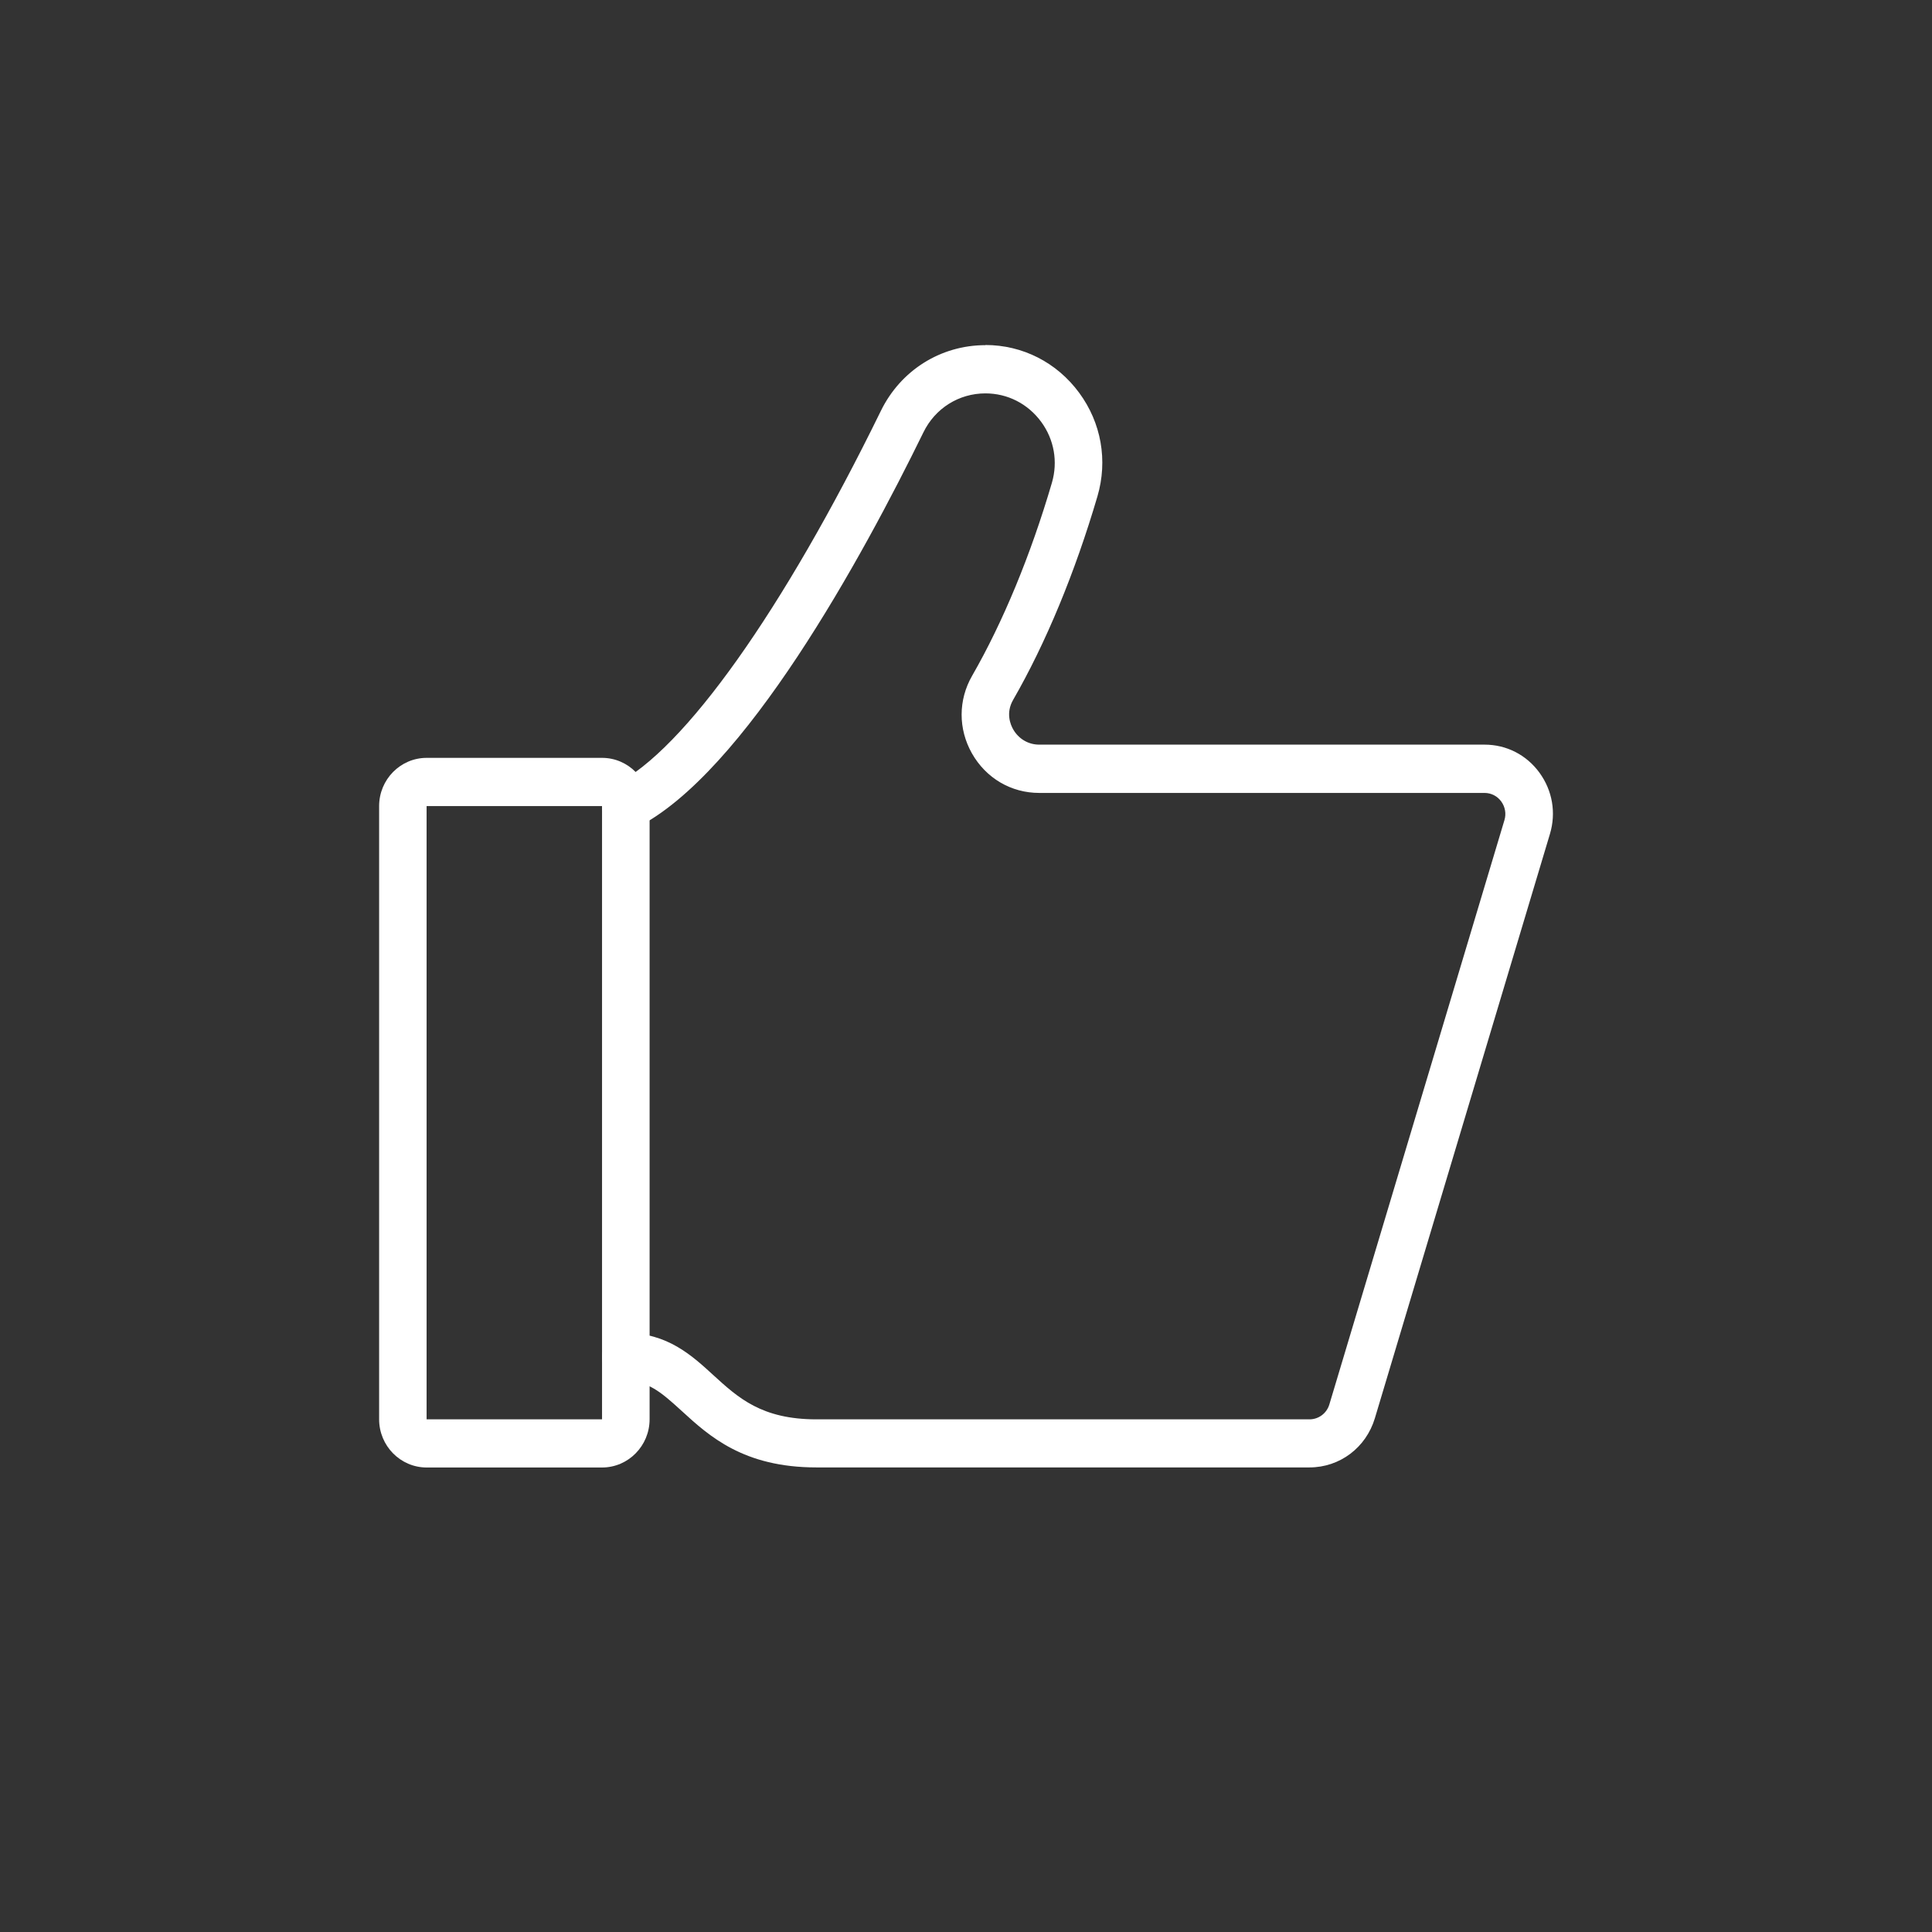
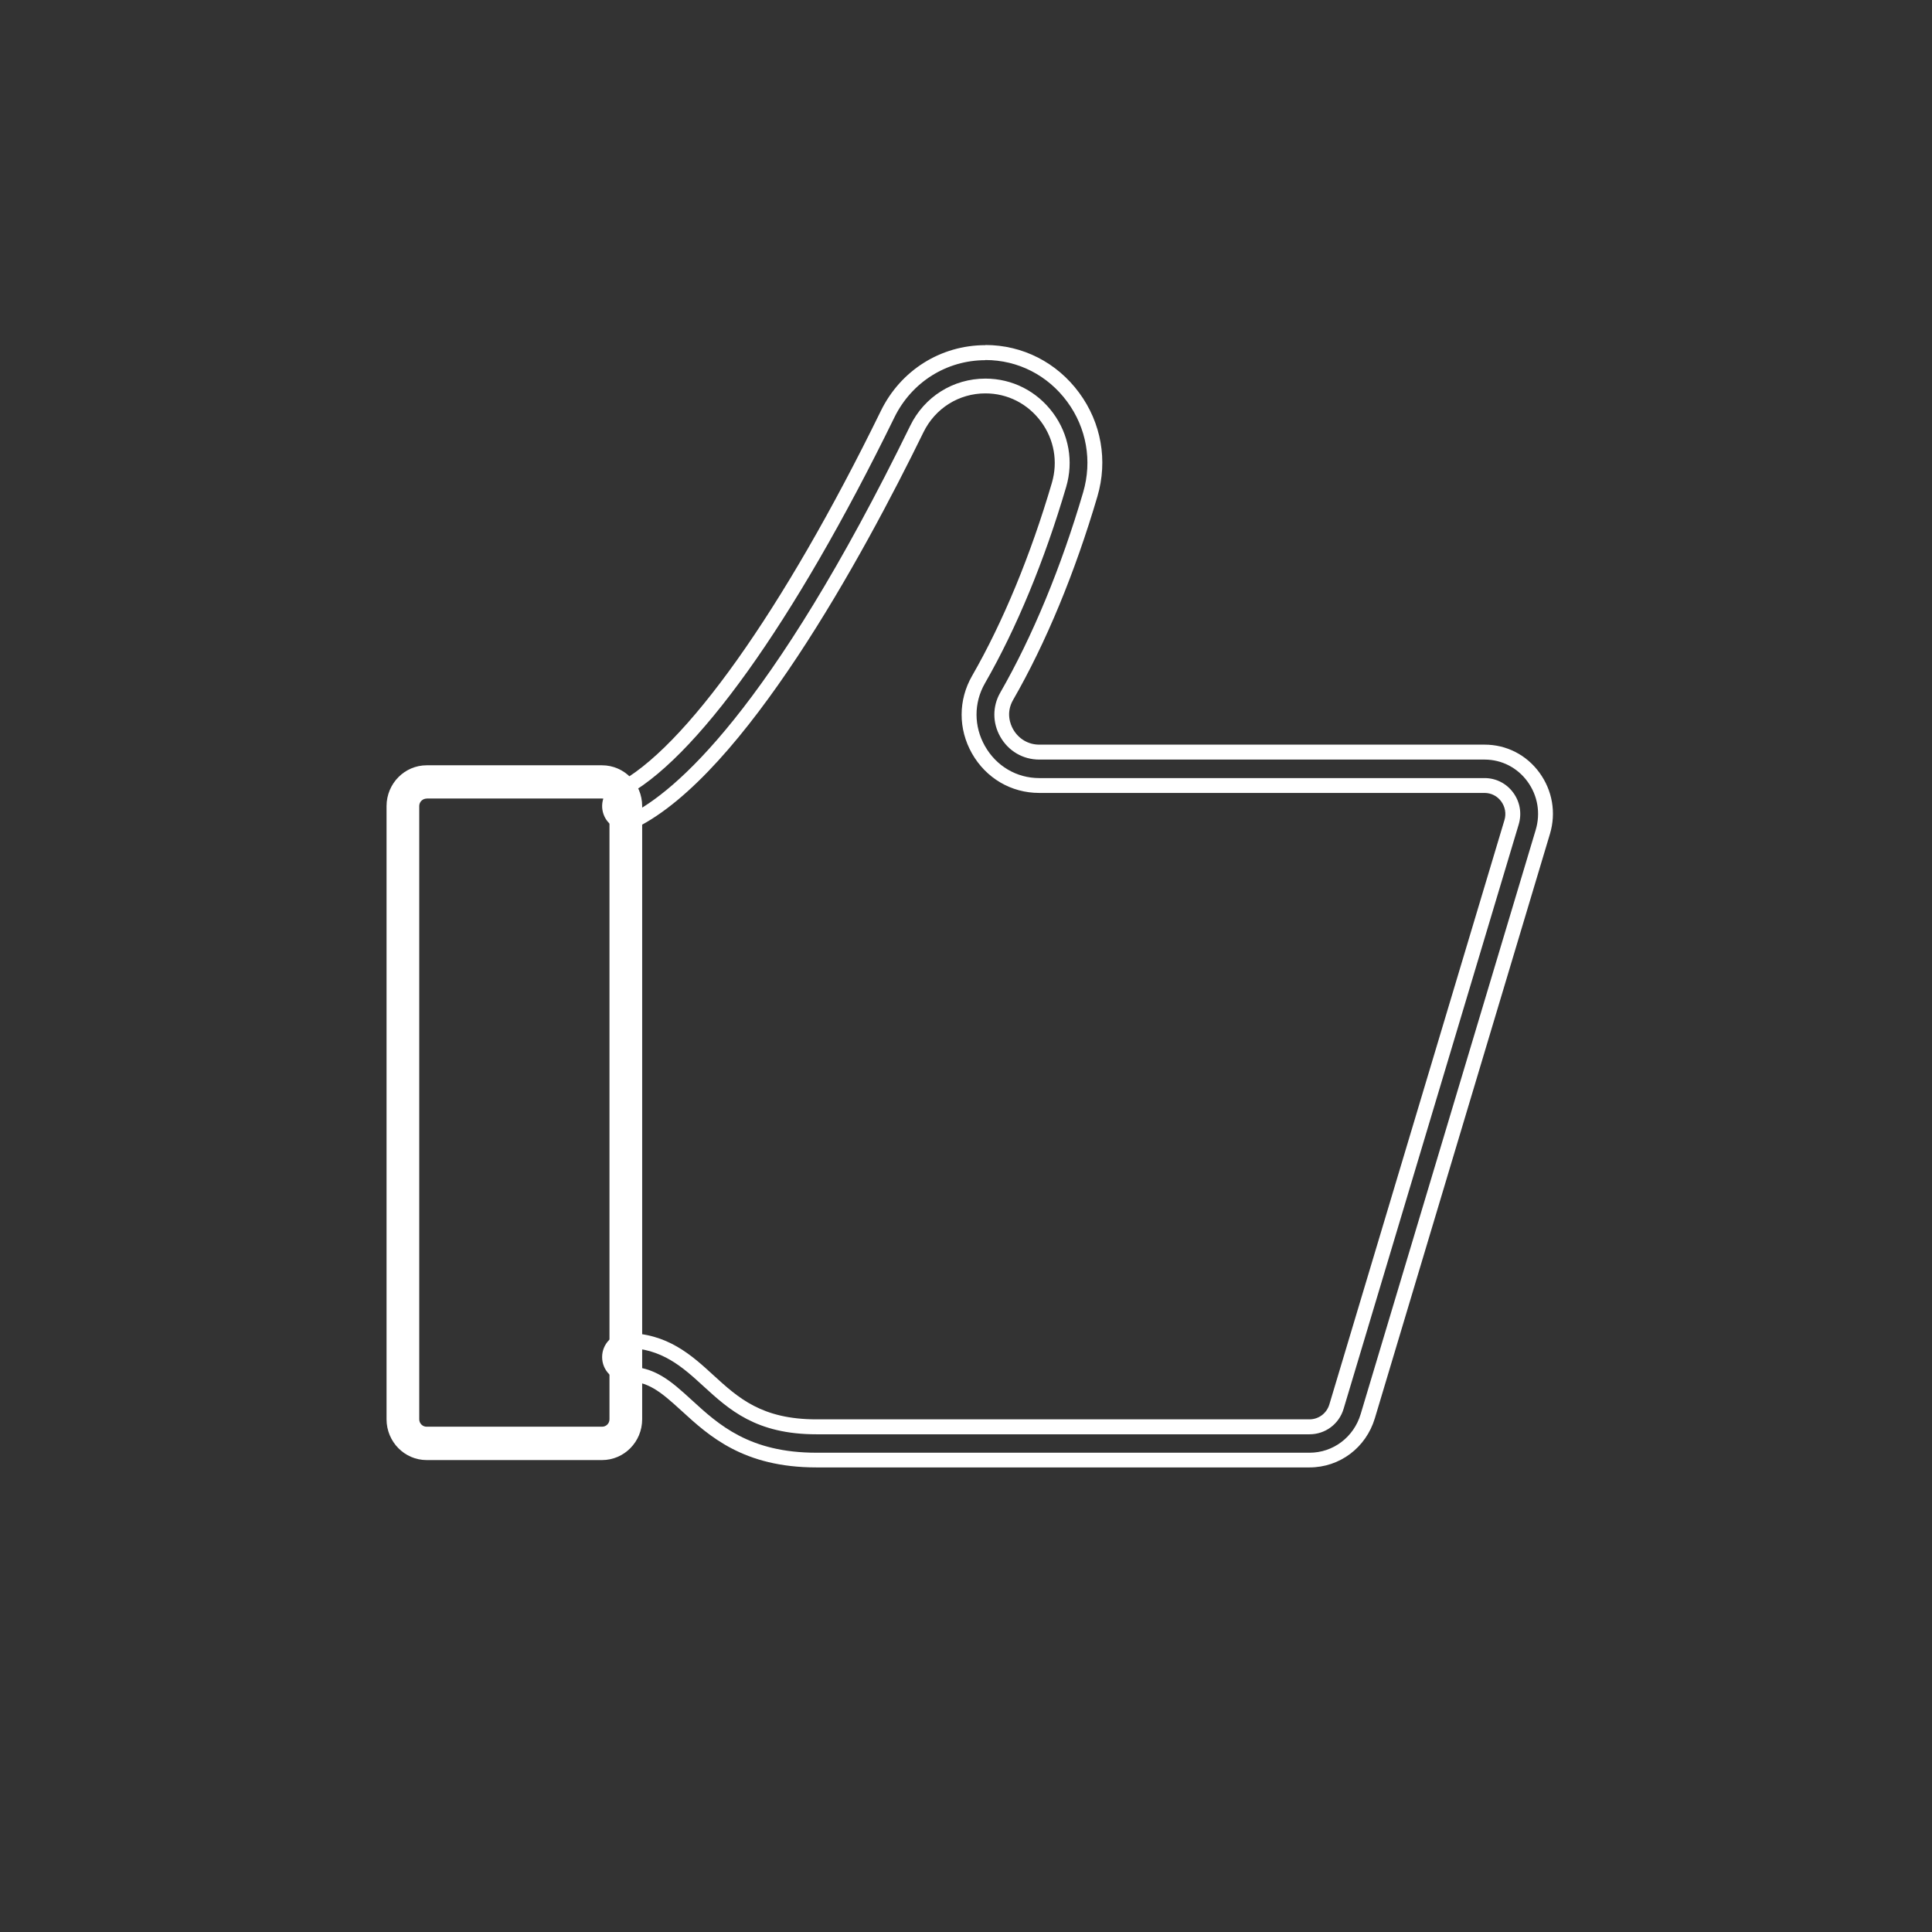
<svg xmlns="http://www.w3.org/2000/svg" id="_ëÎÓÈ_2" version="1.1" viewBox="0.0 0.0 260.0 260.0" width="50" height="50">
  <rect x="0.0" y="0.0" width="260.0" height="260.0" fill="#333333" stroke="none" />
  <defs>
    <style>
      .st0 {
        fill: #fff;
      }
    </style>
  </defs>
  <g>
-     <path class="st0" d="M109.87,196.49c-9.43,0-13.89-4.08-17.48-7.36-2.97-2.72-4.81-4.26-8.16-4.26-1.21,0-2.2-1.01-2.2-2.24s.99-2.24,2.2-2.24c5.19,0,8.19,2.75,11.09,5.4,3.35,3.06,6.8,6.22,14.55,6.22h66.35c1.69,0,3.15-1.1,3.64-2.73l23.56-78.63c.35-1.17.14-2.41-.58-3.39-.72-.99-1.84-1.56-3.06-1.56h-59.93c-3.42,0-6.47-1.8-8.18-4.81-1.68-2.97-1.68-6.5.01-9.45,4.2-7.32,7.95-16.38,10.83-26.2.92-3.13.33-6.44-1.61-9.08-1.97-2.69-5-4.23-8.3-4.23-3.94,0-7.48,2.22-9.23,5.78-8.15,16.66-23.94,45.67-38.19,52.77-.3.15-.63.23-.96.23-.84,0-1.6-.48-1.97-1.25-.54-1.11-.09-2.46,1-3.01,9.41-4.69,22.94-23.67,36.18-50.75,2.49-5.1,7.54-8.27,13.16-8.27,4.7,0,9.01,2.19,11.82,6.02,2.79,3.79,3.63,8.55,2.3,13.05-2.98,10.17-6.88,19.57-11.25,27.18-1.27,2.21-.42,4.19,0,4.94.91,1.61,2.55,2.57,4.38,2.57h59.93c2.62,0,5.02,1.22,6.58,3.36,1.56,2.14,2.02,4.83,1.26,7.38l-23.56,78.63c-1.06,3.53-4.21,5.9-7.84,5.9h-66.35Z" />
    <path class="st0" d="M132.61,48.45c4.38,0,8.39,2.05,11.01,5.61,2.6,3.53,3.38,7.97,2.15,12.18-2.96,10.09-6.82,19.42-11.16,26.97-1.06,1.84-1.06,4.06,0,5.93,1.09,1.93,3.05,3.08,5.25,3.08h59.93c2.3,0,4.4,1.08,5.77,2.95,1.38,1.89,1.78,4.26,1.11,6.51l-23.56,78.63c-.93,3.1-3.7,5.19-6.88,5.19h-66.35c-9.04,0-13.17-3.77-16.8-7.1-2.76-2.52-4.94-4.52-8.84-4.52-.66,0-1.2-.56-1.2-1.24s.54-1.24,1.2-1.24c4.8,0,7.66,2.61,10.42,5.14,3.48,3.18,7.08,6.48,15.22,6.48h66.35c2.13,0,3.98-1.38,4.59-3.44l23.56-78.63c.44-1.47.18-3.03-.73-4.27-.91-1.25-2.32-1.97-3.86-1.97h-59.93c-3.05,0-5.78-1.61-7.31-4.31-1.51-2.66-1.51-5.82,0-8.45,4.24-7.38,8.02-16.52,10.93-26.42,1.01-3.43.37-7.06-1.76-9.95-2.17-2.94-5.49-4.63-9.11-4.63-4.33,0-8.21,2.43-10.12,6.35-18.85,38.55-31.73,49.33-37.73,52.32-.16.08-.34.12-.52.12-.46,0-.87-.26-1.07-.68-.3-.62-.05-1.37.55-1.68,9.74-4.86,23.1-23.52,36.64-51.2,2.32-4.75,7.02-7.71,12.26-7.71M132.61,46.45c-6.01,0-11.39,3.38-14.06,8.83-13.15,26.89-26.51,45.69-35.73,50.29-1.58.79-2.24,2.73-1.46,4.34.56,1.15,1.69,1.81,2.87,1.81.47,0,.96-.11,1.41-.33,14.51-7.24,30.44-36.46,38.64-53.23,1.58-3.22,4.77-5.22,8.33-5.22,2.98,0,5.71,1.39,7.5,3.82,1.75,2.38,2.28,5.37,1.45,8.21-2.86,9.75-6.58,18.74-10.74,25.98-1.87,3.25-1.88,7.15-.02,10.44,1.89,3.33,5.27,5.32,9.05,5.32h59.93c.9,0,1.72.42,2.25,1.15.53.73.69,1.65.43,2.51l-23.56,78.63c-.36,1.2-1.44,2.01-2.68,2.01h-66.35c-7.36,0-10.52-2.89-13.87-5.95-2.9-2.66-6.19-5.67-11.77-5.67-1.77,0-3.2,1.45-3.2,3.24s1.43,3.24,3.2,3.24c2.98,0,4.62,1.37,7.49,3.99,3.71,3.4,8.33,7.62,18.15,7.62h66.35c4.08,0,7.61-2.66,8.8-6.61l23.56-78.63c.86-2.85.34-5.86-1.41-8.26-1.75-2.4-4.44-3.77-7.39-3.77h-59.93c-1.46,0-2.77-.77-3.51-2.07-.34-.6-1.02-2.18,0-3.95,4.42-7.68,8.34-17.16,11.35-27.4,1.41-4.81.52-9.89-2.46-13.93-3-4.08-7.61-6.43-12.62-6.43h0Z" />
  </g>
  <g>
    <path class="st0" d="M57.42,196.49c-2.98,0-5.4-2.46-5.4-5.49v-82.52c0-3.03,2.42-5.49,5.4-5.49h23.6c2.98,0,5.4,2.46,5.4,5.49v82.52c0,3.03-2.42,5.49-5.4,5.49h-23.6ZM57.42,107.47c-.55,0-1,.45-1,1v82.53c0,.55.44,1,.99,1h23.61c.27,0,.52-.1.71-.29s.29-.44.29-.71v-82.53c0-.28-.11-.54-.31-.73-.19-.17-.44-.28-.69-.28h-23.6Z" />
-     <path class="st0" d="M81.02,103.99c2.43,0,4.4,2.01,4.4,4.49v82.52c0,2.48-1.98,4.49-4.4,4.49h-23.6c-2.43,0-4.4-2.01-4.4-4.49v-82.52c0-2.48,1.98-4.49,4.4-4.49h23.6M81.02,193.01c.53,0,1.04-.21,1.41-.59.38-.38.59-.88.59-1.41v-82.53c0-.57-.24-1.12-.66-1.5-.37-.33-.84-.51-1.34-.51h-23.6c-1.1,0-2,.9-2,2v82.53c0,1.1.89,2,1.99,2h23.61s0,0,0,0M81.02,101.99h-23.6c-3.53,0-6.4,2.91-6.4,6.49v82.52c0,3.58,2.87,6.49,6.4,6.49h23.6c3.53,0,6.4-2.91,6.4-6.49v-82.52c0-3.58-2.87-6.49-6.4-6.49h0ZM81.02,191.01h-23.61s0-82.53,0-82.53h23.61s0,82.53,0,82.53h0Z" />
  </g>
</svg>